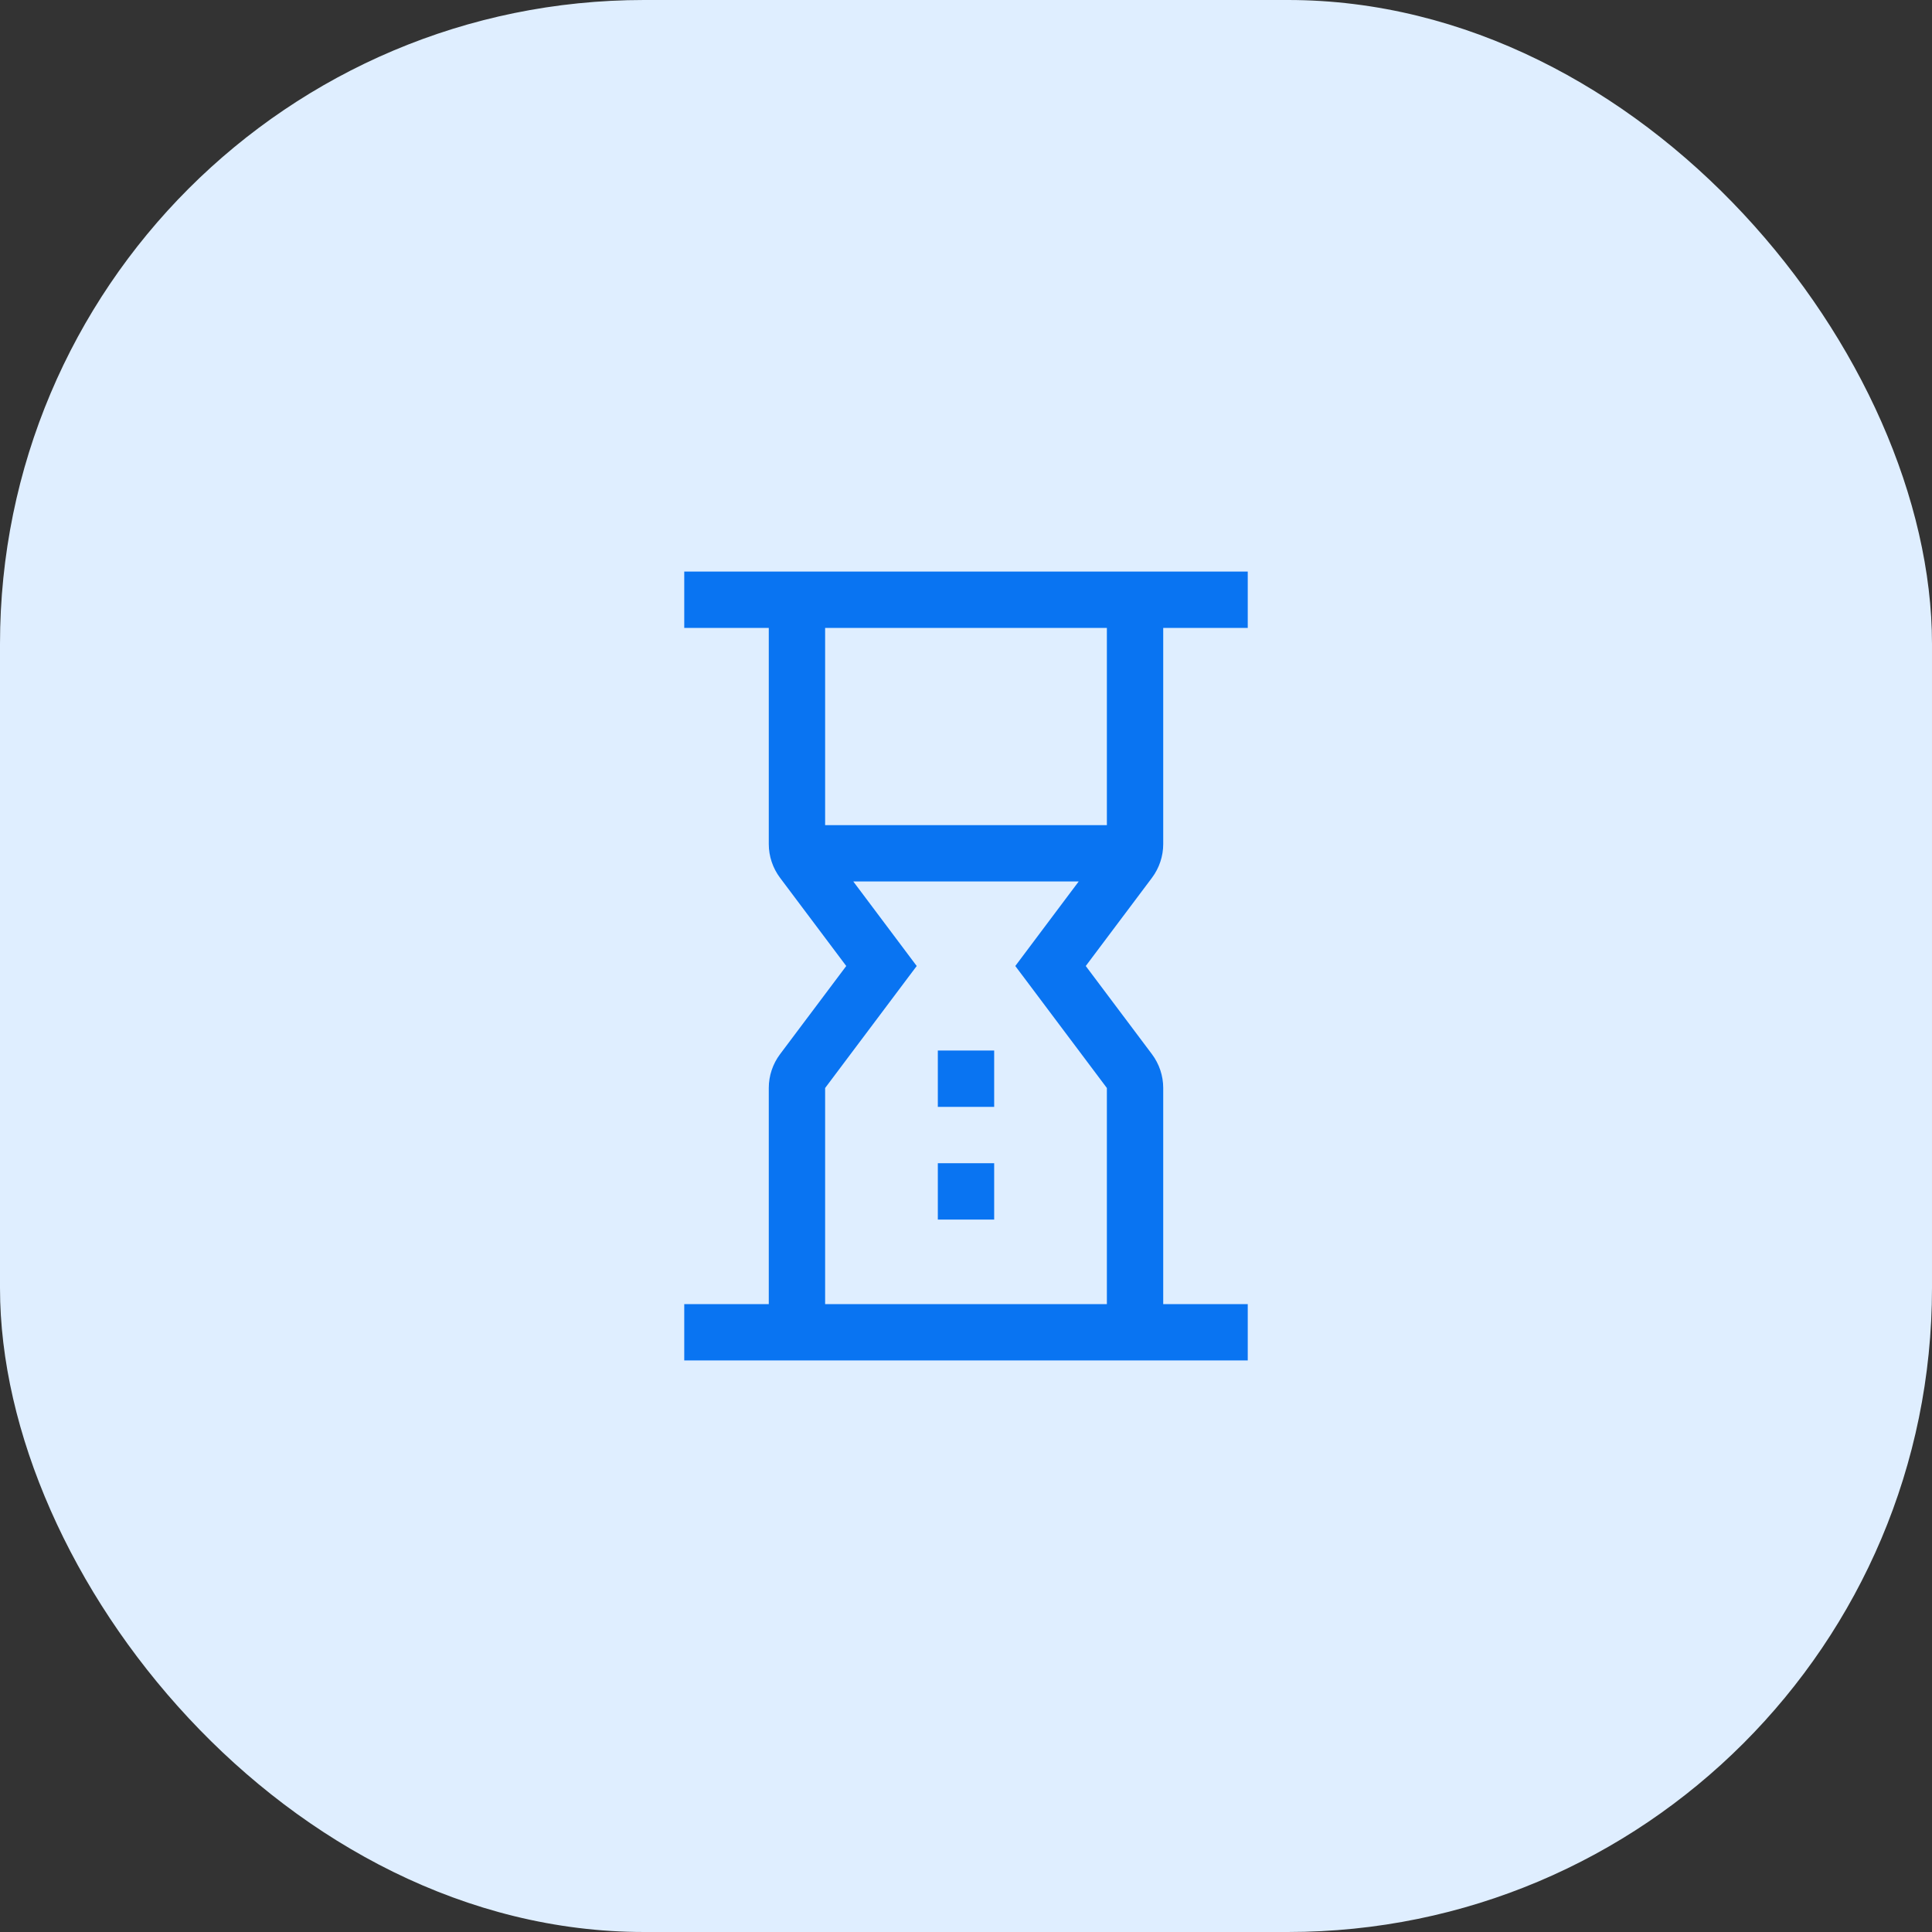
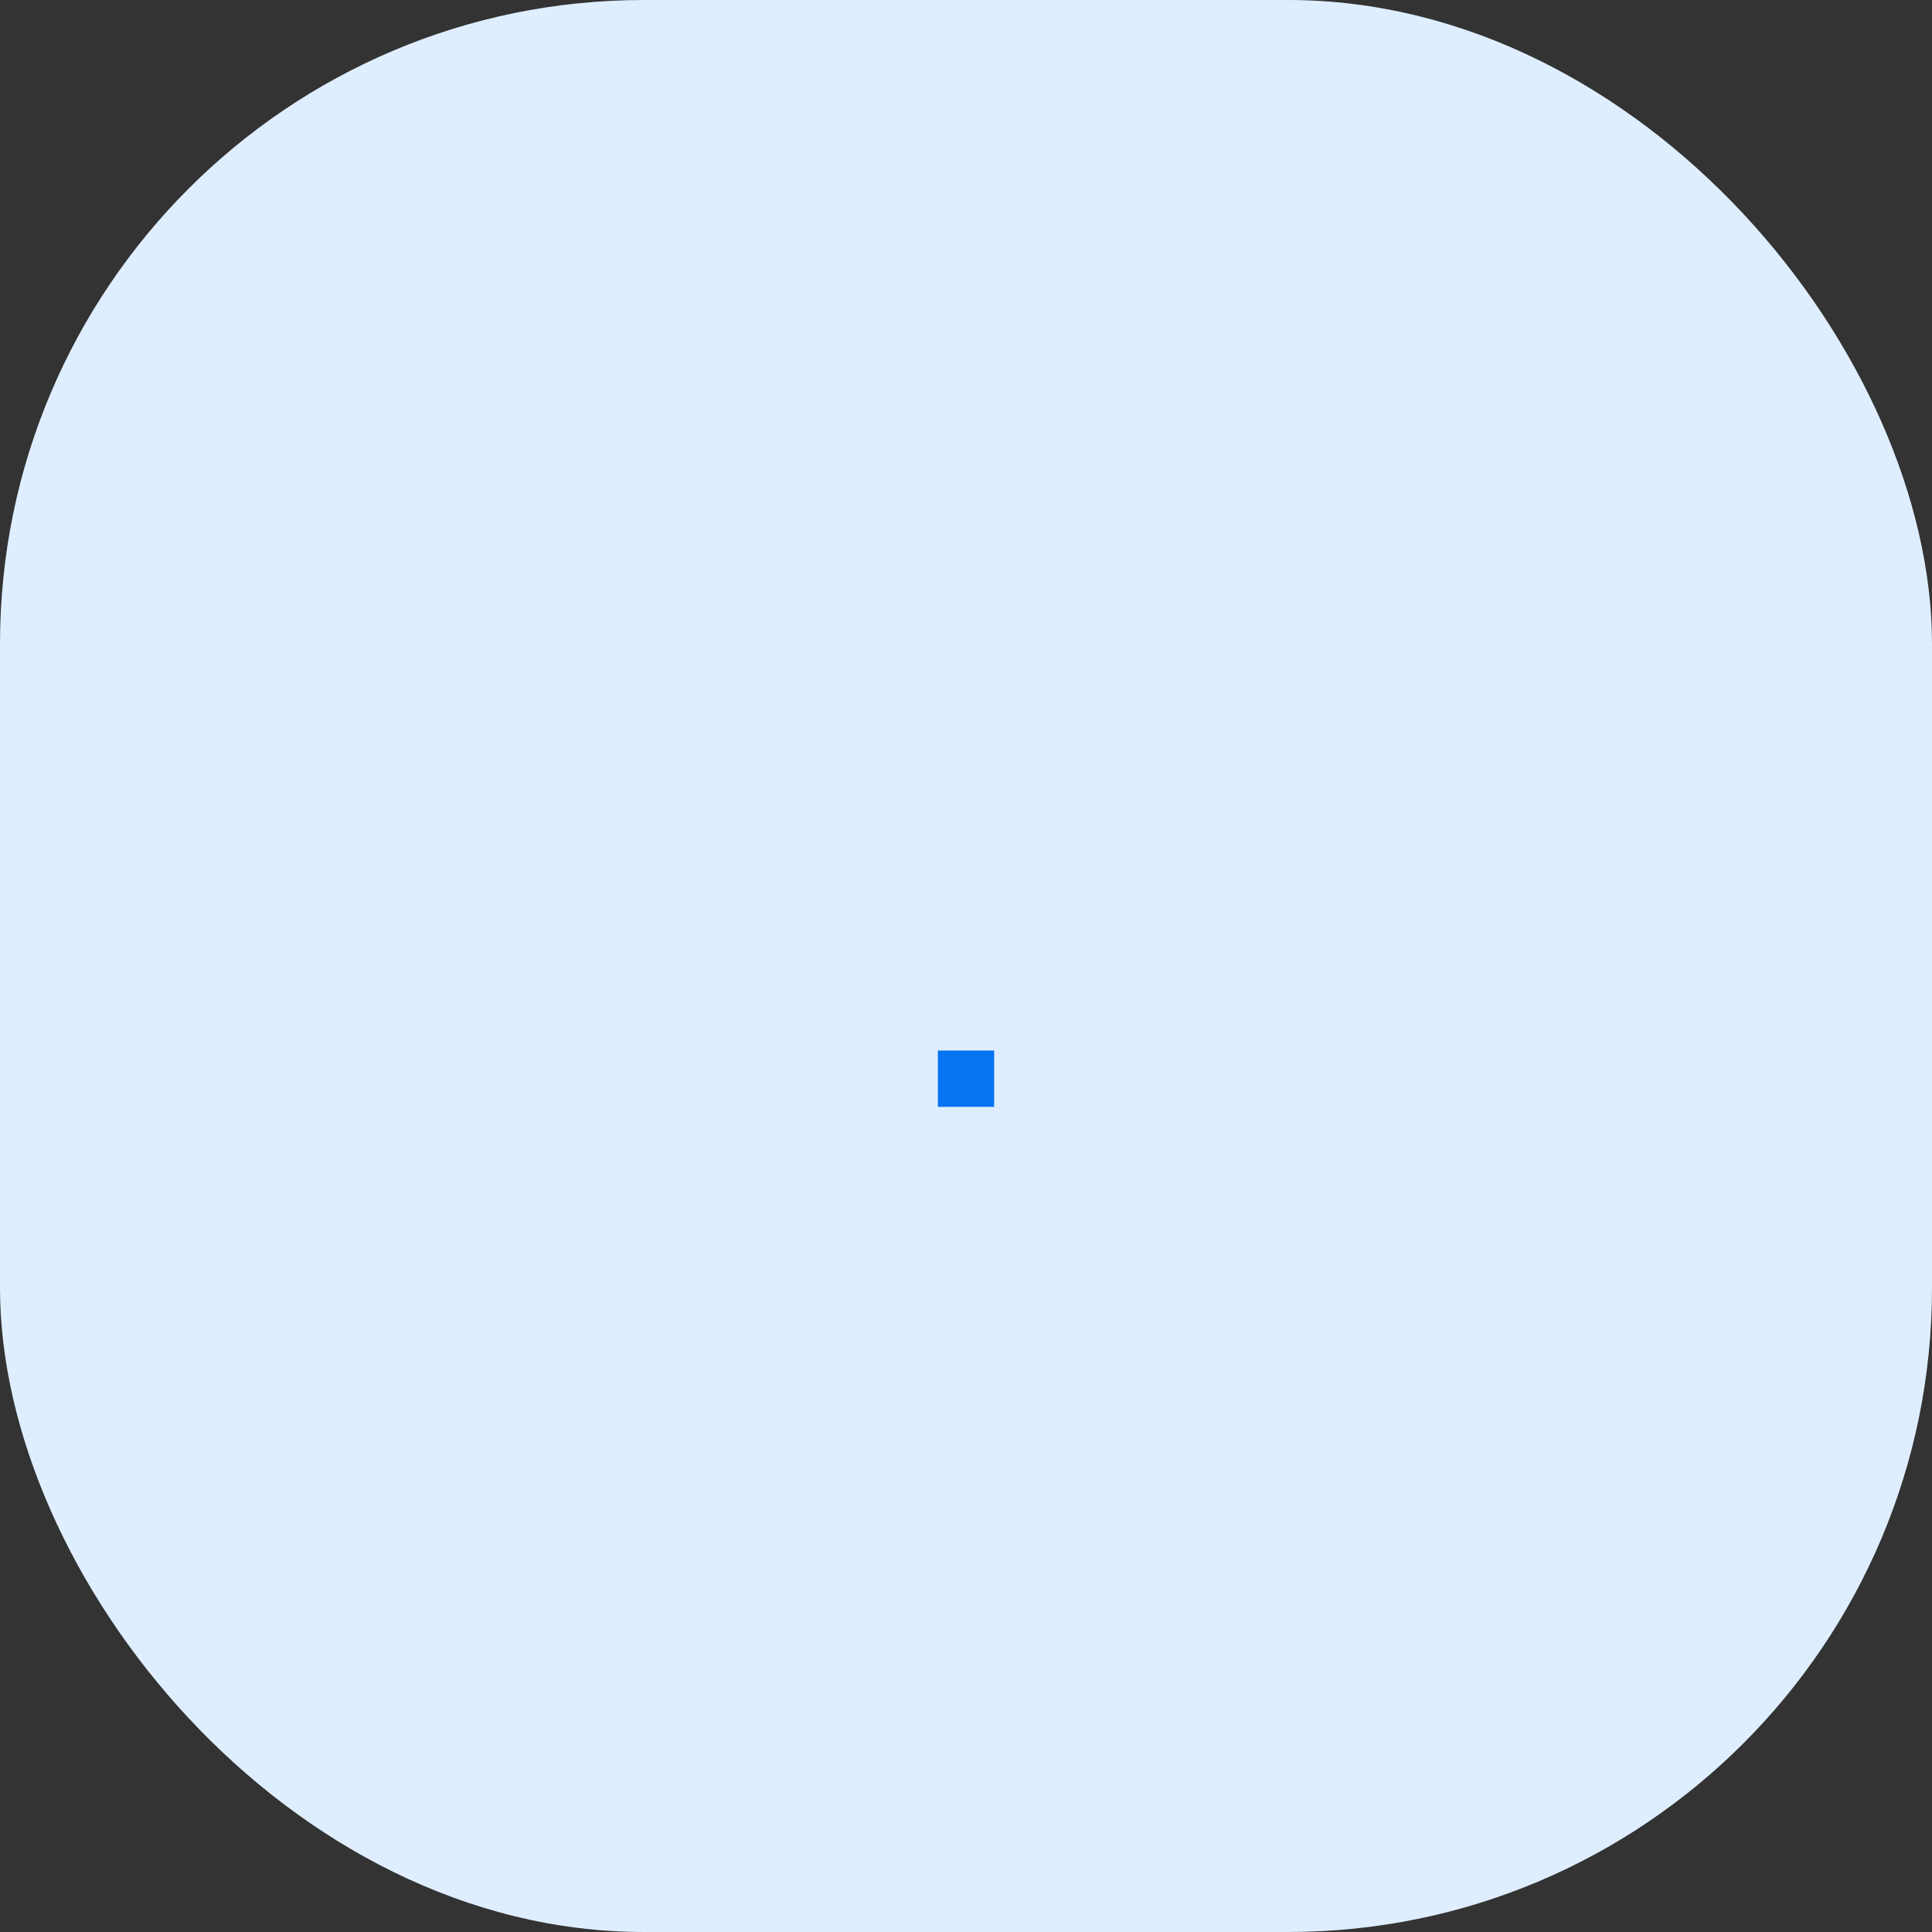
<svg xmlns="http://www.w3.org/2000/svg" width="60" height="60" viewBox="0 0 60 60" fill="none">
  <rect x="0" y="0" width="60" height="60" fill="#333333" stroke="none" />
  <rect width="60" height="60" rx="20" fill="#DFEEFF" />
  <g clip-path="url(#clip0_2870_33393)">
    <path d="M30.875 32.625H29.125V34.375H30.875V32.625Z" fill="#0974F2" />
-     <path d="M30.875 36.125H29.125V37.875H30.875V36.125Z" fill="#0974F2" />
-     <path d="M36.125 26.211V19.5H38.75V17.75H21.25V19.5H23.875V26.211C23.875 26.59 23.998 26.958 24.225 27.261L26.281 30L24.225 32.739C23.998 33.042 23.875 33.41 23.875 33.789V40.5H21.25V42.25H38.75V40.5H36.125V33.789C36.125 33.41 36.002 33.042 35.775 32.739L33.719 30L35.775 27.261C36.002 26.958 36.125 26.59 36.125 26.211ZM34.375 19.5V25.625H25.625V19.5H34.375ZM34.375 33.789V40.5H25.625V33.789L28.469 30L26.5 27.375H33.5L31.531 30L34.375 33.789Z" fill="#0974F2" />
+     <path d="M30.875 36.125H29.125H30.875V36.125Z" fill="#0974F2" />
  </g>
  <defs>
    <clipPath id="clip0_2870_33393">
      <rect width="28" height="28" fill="white" transform="translate(16 16)" />
    </clipPath>
  </defs>
</svg>